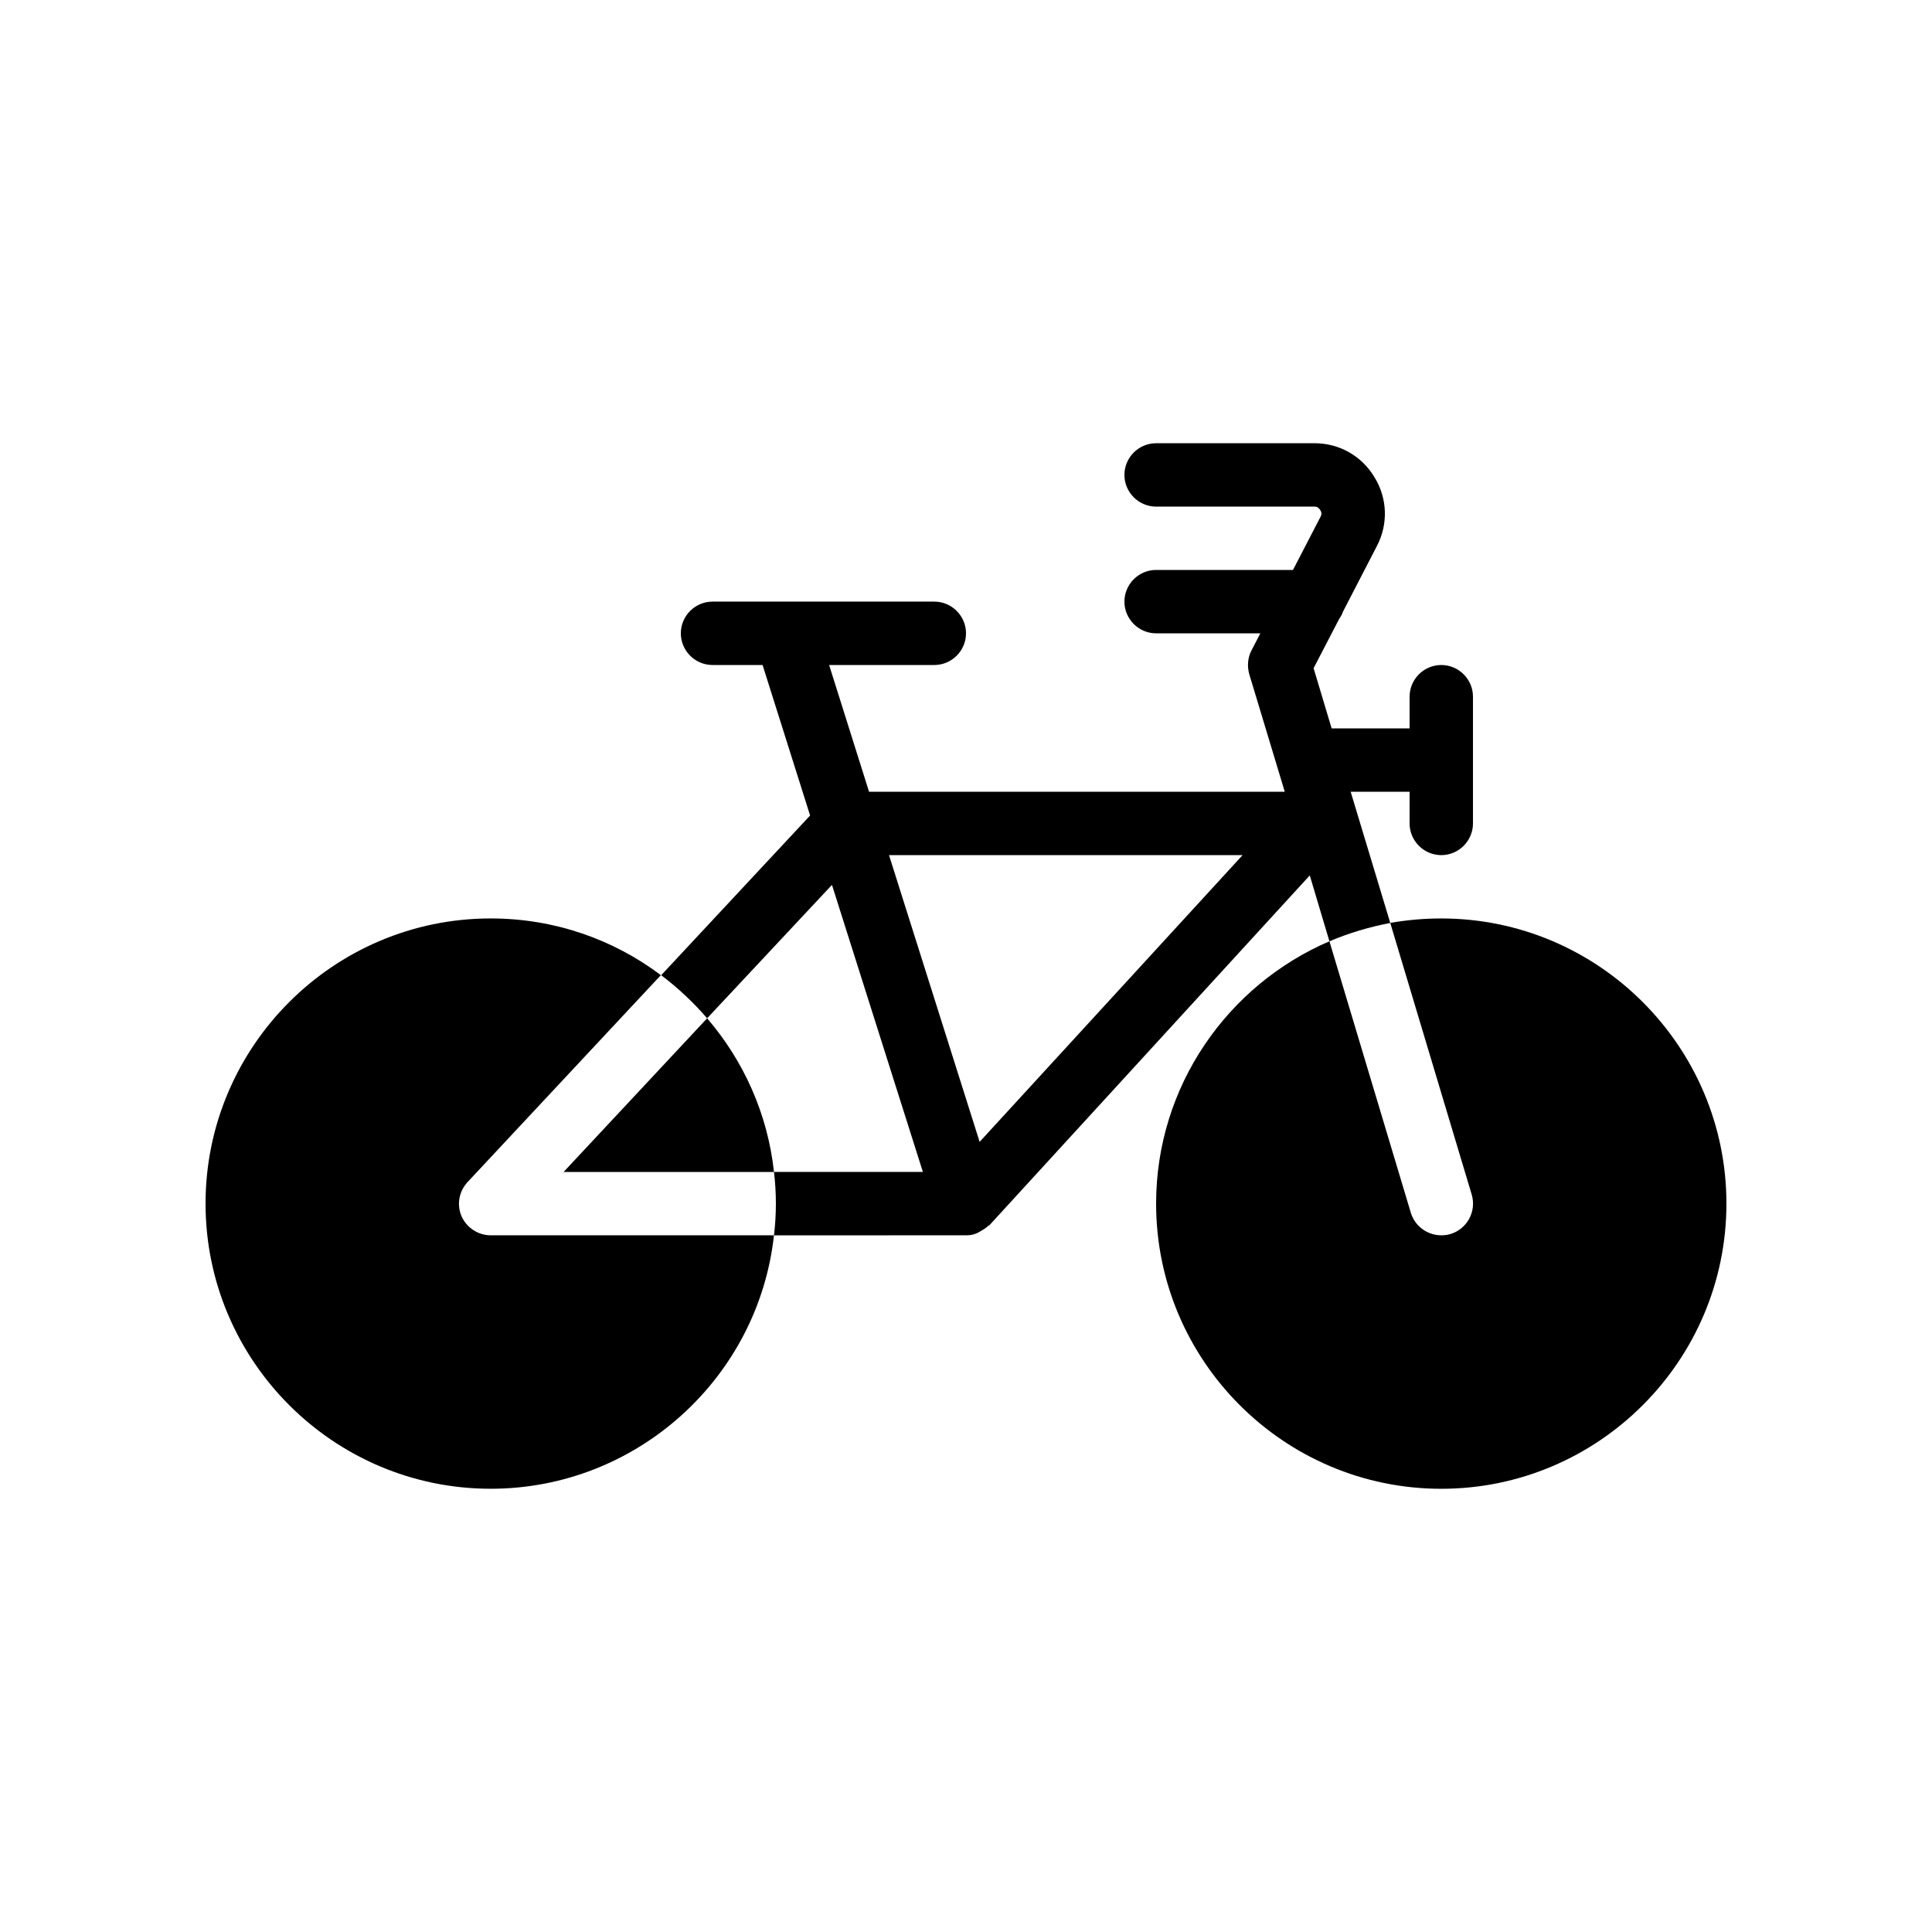
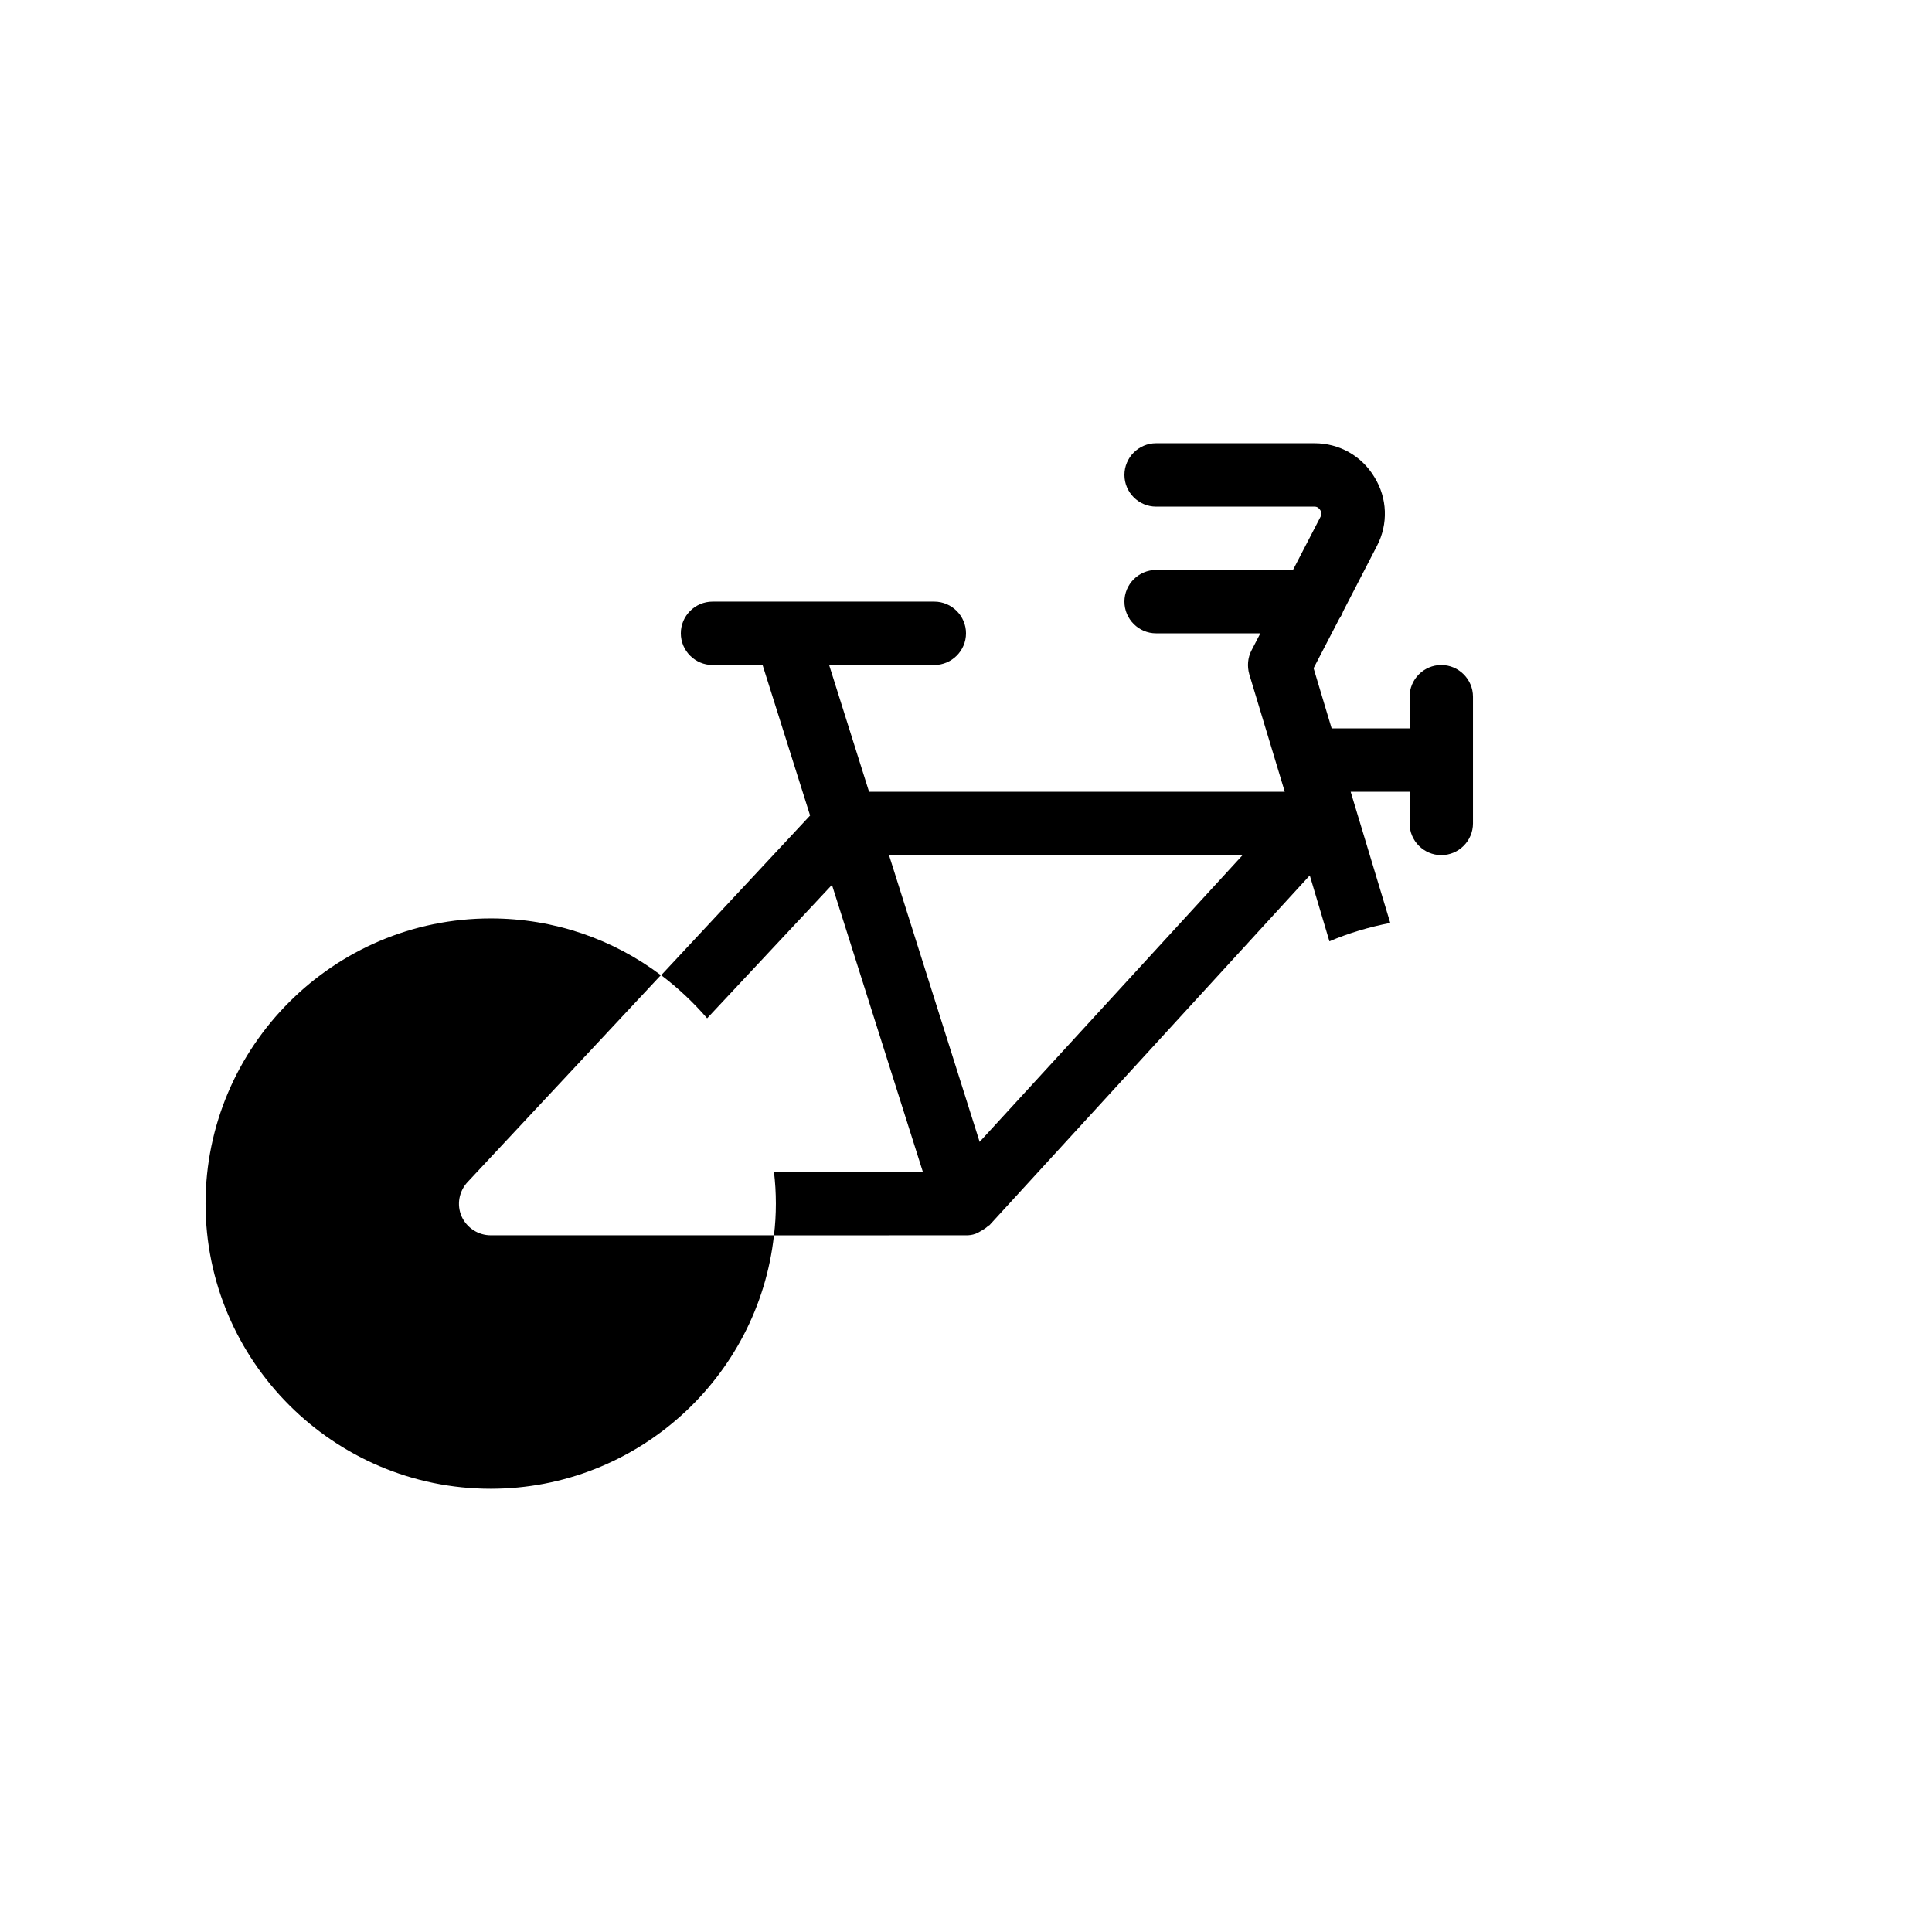
<svg xmlns="http://www.w3.org/2000/svg" fill="#000000" width="800px" height="800px" version="1.1" viewBox="144 144 512 512">
  <g>
-     <path d="m525.95 387.4c-4.617 0-9.152 0.418-13.52 1.176l21.578 71.961c1.344 4.449-1.176 9.152-5.625 10.496-0.84 0.25-1.68 0.336-2.434 0.336-3.609 0-6.969-2.352-8.062-5.961l-21.578-71.961c-26.953 11.586-45.93 38.375-45.93 69.527 0 41.648 33.922 75.57 75.57 75.57 41.648 0 75.57-33.922 75.57-75.57 0.004-41.648-33.922-75.574-75.57-75.574z" />
    <path d="m266.32 466.33c-1.344-3.106-0.672-6.633 1.594-9.07l51.219-54.832c-12.594-9.488-28.215-15.031-45.09-15.031-41.648 0-75.57 33.922-75.57 75.57s33.922 75.57 75.57 75.57c38.793 0 70.953-29.473 75.066-67.176l-75.062 0.008c-3.359 0-6.383-2.016-7.727-5.039z" />
-     <path d="m293.36 454.58h55.754c-1.68-15.449-8.062-29.473-17.719-40.723z" />
    <path d="m501.94 353.82h15.617v8.398c0 4.617 3.777 8.398 8.398 8.398 4.617 0 8.398-3.777 8.398-8.398v-33.586c0-4.617-3.777-8.398-8.398-8.398-4.617 0-8.398 3.777-8.398 8.398v8.398h-20.656l-4.785-15.953 6.801-13.098c0.418-0.586 0.754-1.176 1.008-1.93l8.984-17.383c3.023-5.793 2.769-12.68-0.672-18.223-3.359-5.625-9.32-8.984-15.871-8.984h-41.984c-4.617 0-8.398 3.777-8.398 8.398 0 4.617 3.777 8.398 8.398 8.398h41.984c0.84 0 1.258 0.504 1.512 0.922 0.25 0.336 0.504 1.008 0.082 1.762l-7.305 14.105-36.273-0.004c-4.617 0-8.398 3.777-8.398 8.398 0 4.617 3.777 8.398 8.398 8.398h27.625l-2.352 4.535c-1.008 1.93-1.176 4.199-0.586 6.297l9.406 31.152-110.17-0.004-10.578-33.586h27.875c4.617 0 8.398-3.777 8.398-8.398 0-4.617-3.777-8.398-8.398-8.398h-58.777c-4.617 0-8.398 3.777-8.398 8.398 0 4.617 3.777 8.398 8.398 8.398h13.266l12.594 39.887-39.465 42.32c4.449 3.359 8.566 7.223 12.176 11.418l33.082-35.352 24.098 76.074h-39.465c0.336 2.769 0.504 5.543 0.504 8.398 0 2.856-0.168 5.625-0.504 8.398l50.891-0.004c0.84 0 1.68-0.082 2.519-0.418 0.168 0 0.25-0.168 0.418-0.168 0.504-0.25 0.922-0.504 1.344-0.754 0.586-0.336 1.09-0.672 1.512-1.09 0.082-0.082 0.25-0.168 0.418-0.25l84.891-92.699 5.207 17.465c5.121-2.184 10.496-3.777 16.121-4.871zm-98.328 92.785-24.016-75.992h93.707z" />
  </g>
</svg>